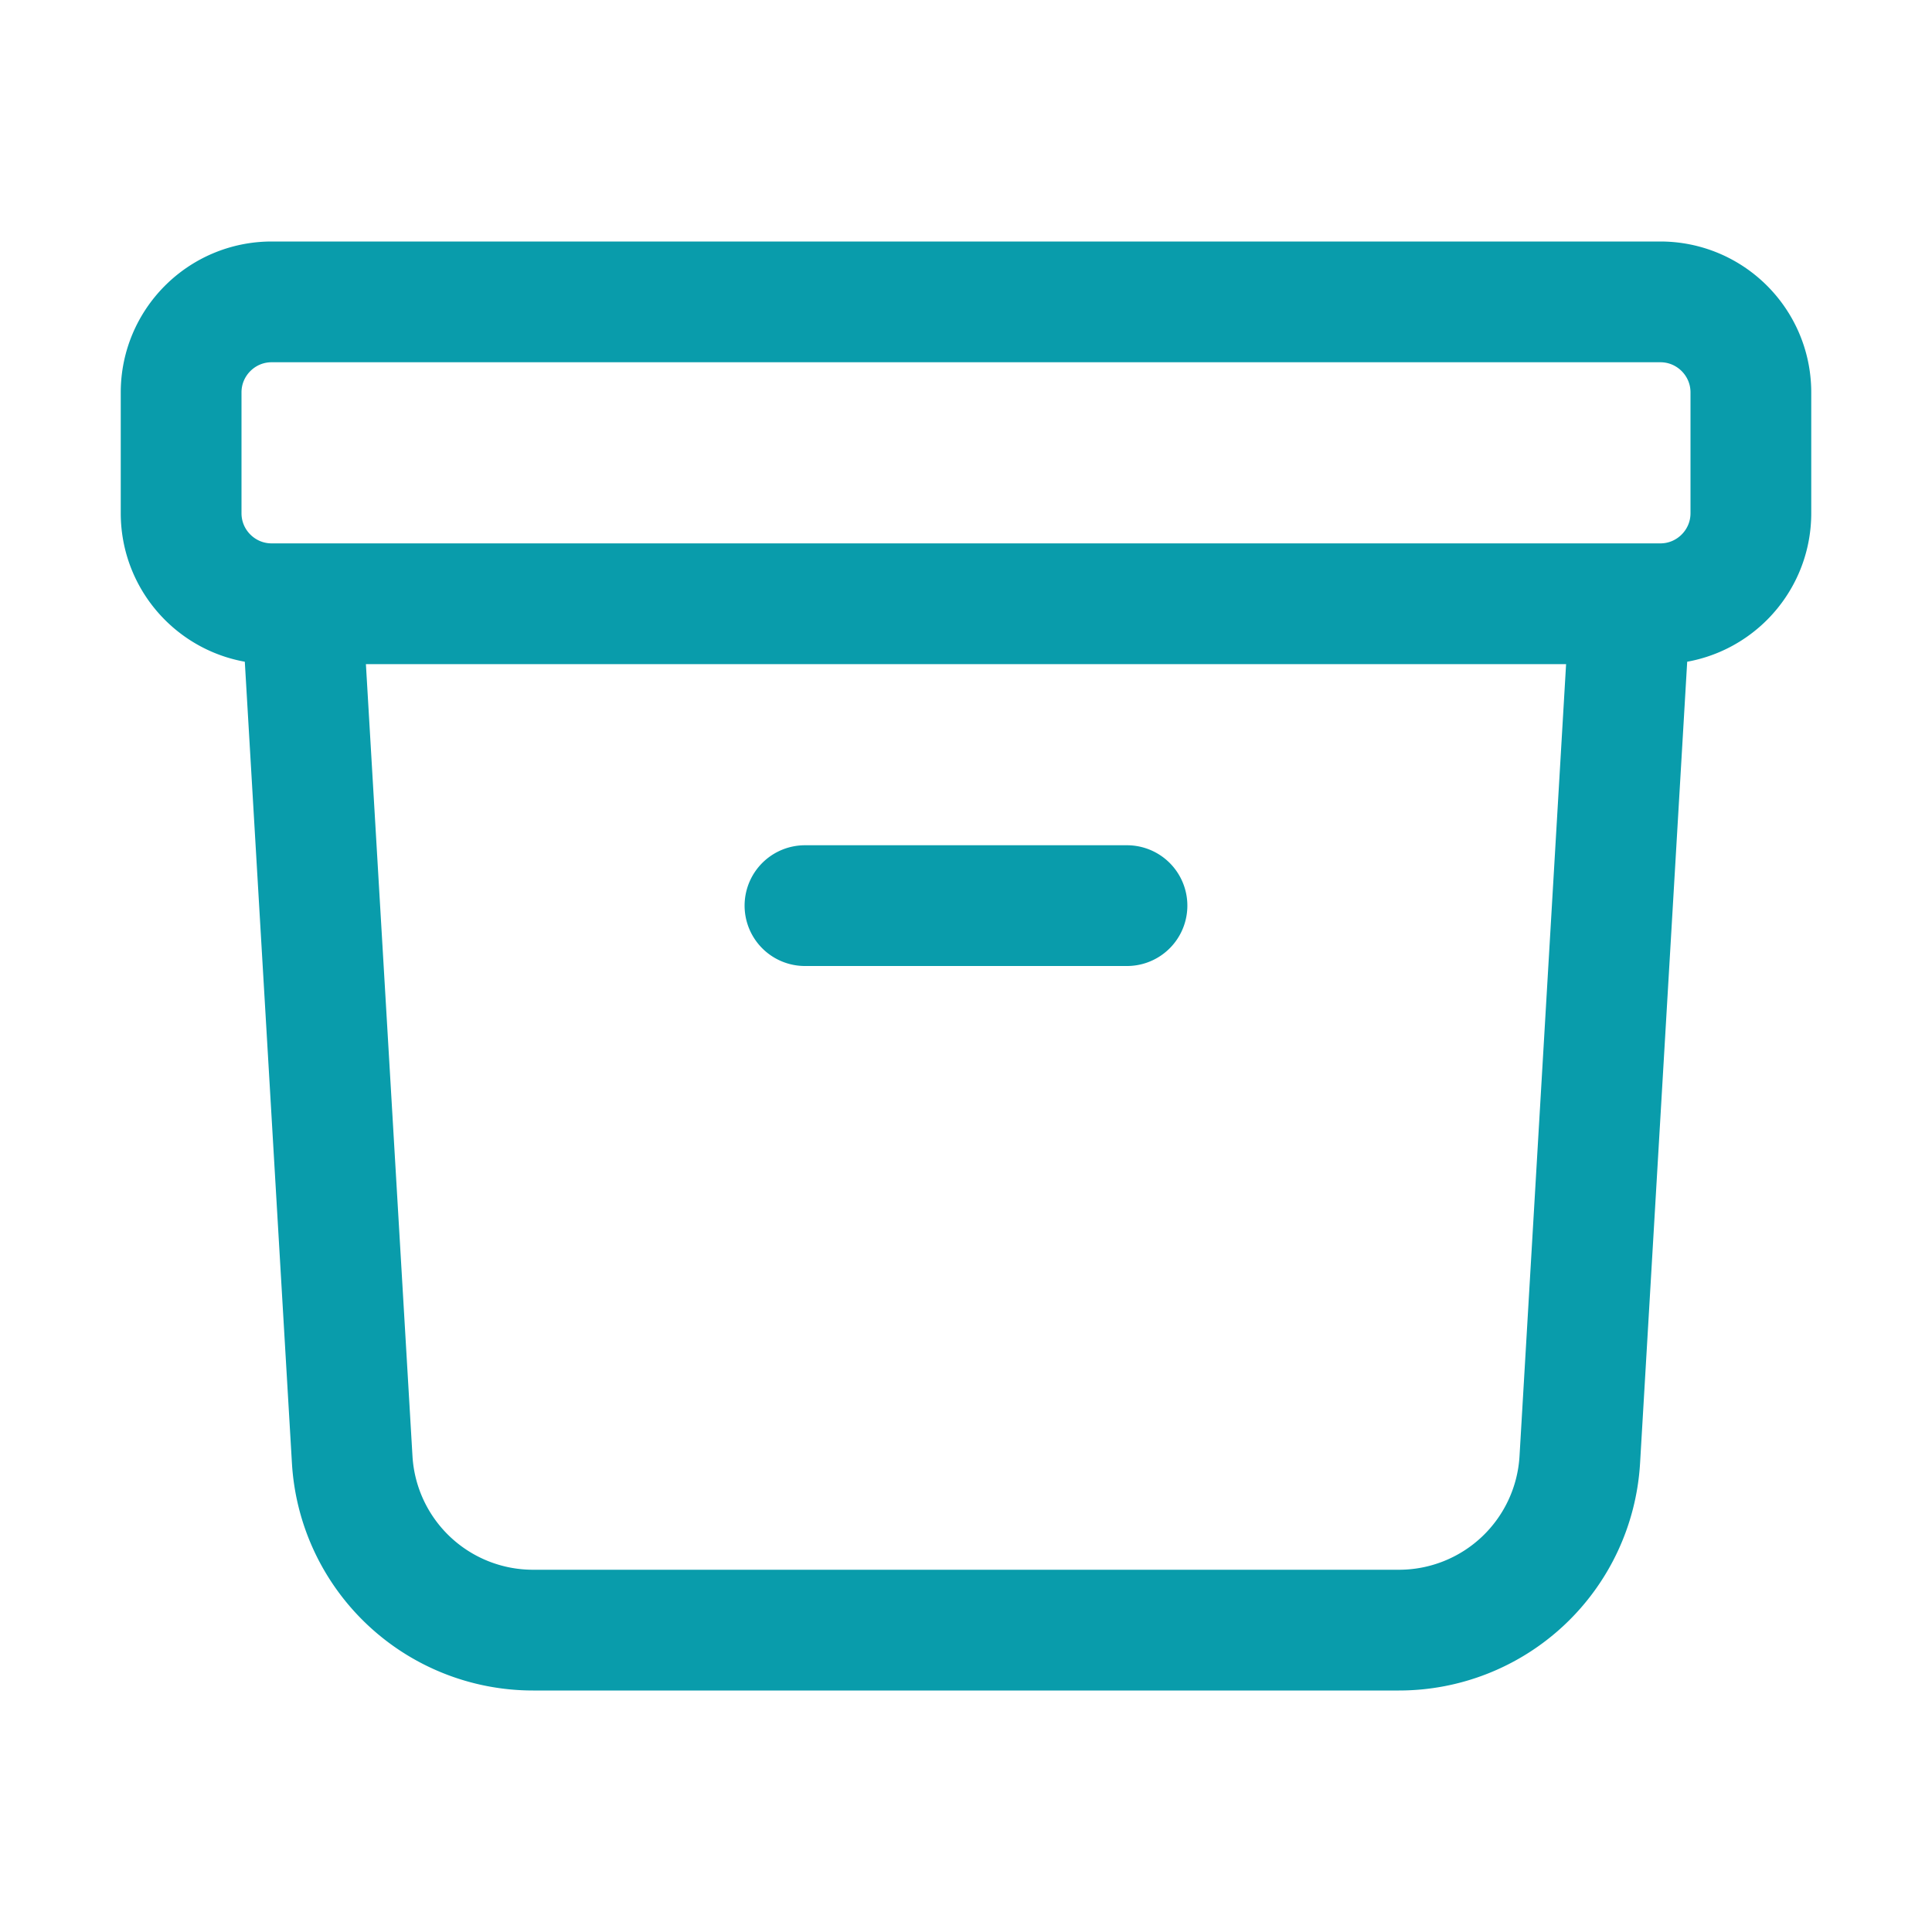
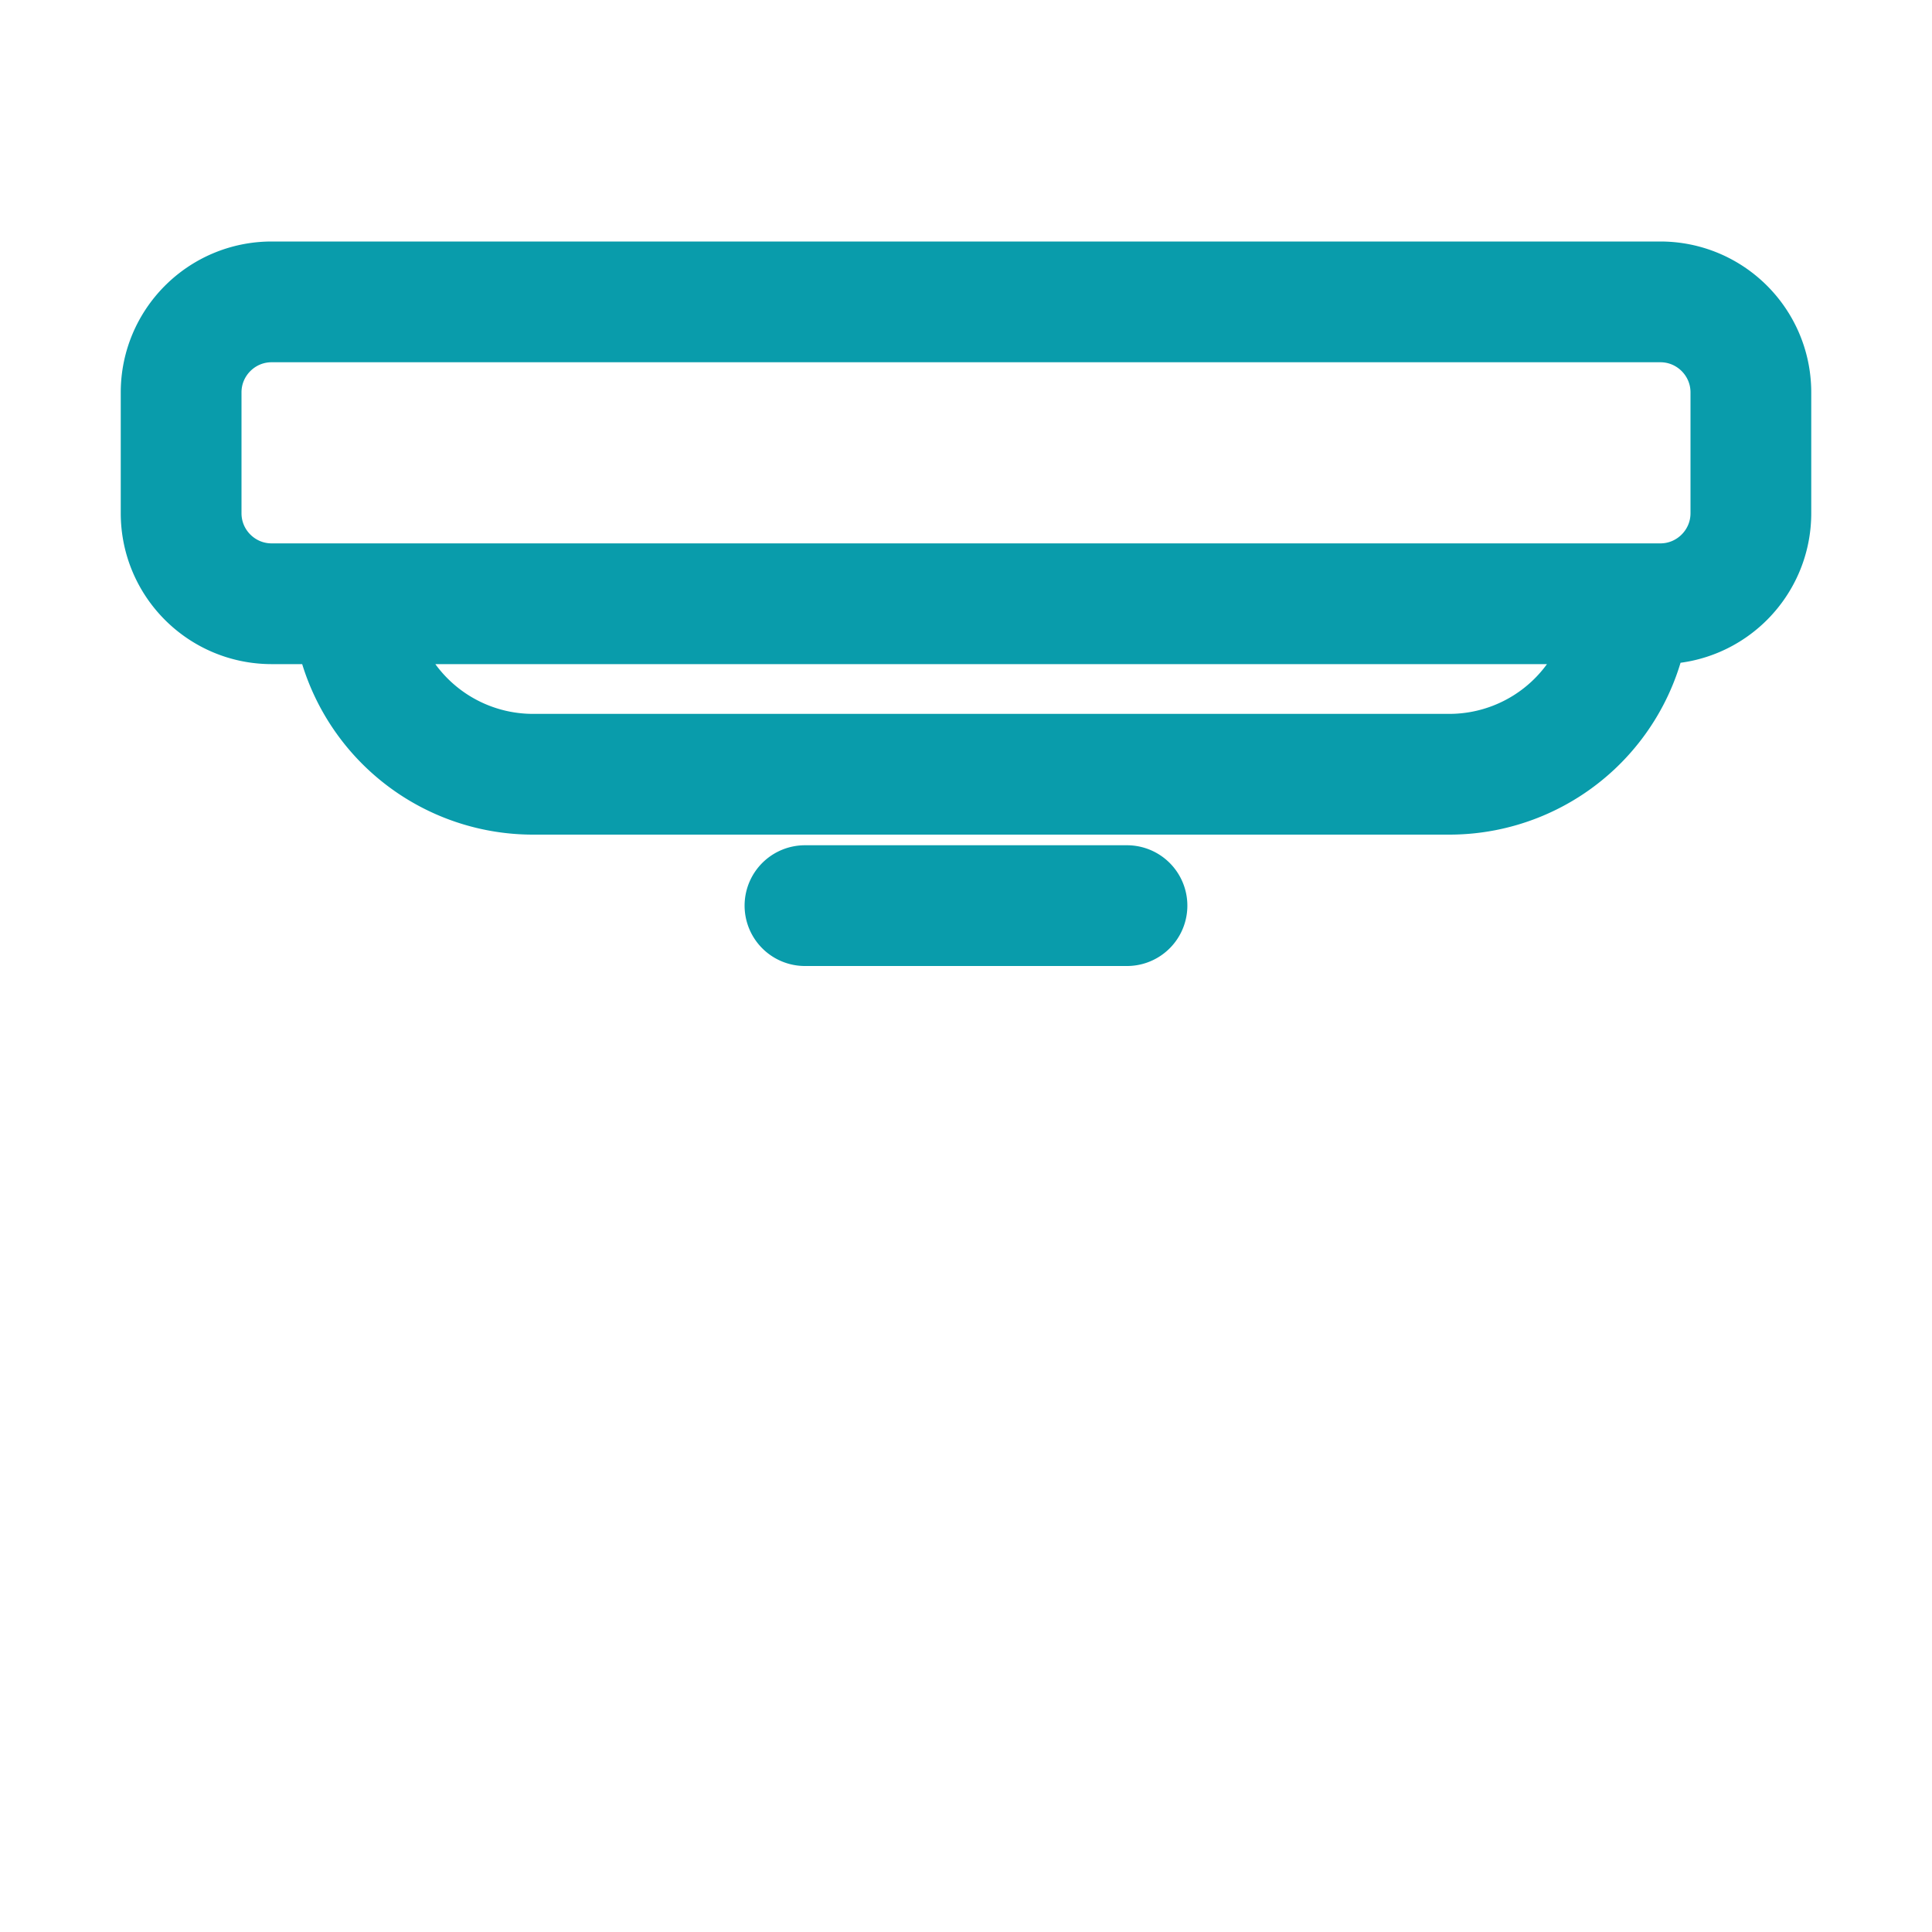
<svg xmlns="http://www.w3.org/2000/svg" viewBox="0 0 40 40" fill="none">
-   <path stroke="#099CAB" stroke-linecap="round" stroke-linejoin="round" stroke-width="2.5" d="M33.75 12.5l-1.042 17.72a3.75 3.75 0 01-3.744 3.53H11.036a3.75 3.75 0 01-3.744-3.53L6.25 12.5m10.416 6.25h6.667M5.625 12.5h28.75c1.035 0 1.875-.84 1.875-1.875v-2.5c0-1.036-.84-1.875-1.875-1.875H5.625c-1.036 0-1.875.84-1.875 1.875v2.5c0 1.036.84 1.875 1.875 1.875z" />
+   <path stroke="#099CAB" stroke-linecap="round" stroke-linejoin="round" stroke-width="2.5" d="M33.75 12.5a3.75 3.75 0 01-3.744 3.53H11.036a3.75 3.75 0 01-3.744-3.53L6.25 12.5m10.416 6.25h6.667M5.625 12.5h28.75c1.035 0 1.875-.84 1.875-1.875v-2.5c0-1.036-.84-1.875-1.875-1.875H5.625c-1.036 0-1.875.84-1.875 1.875v2.5c0 1.036.84 1.875 1.875 1.875z" />
</svg>